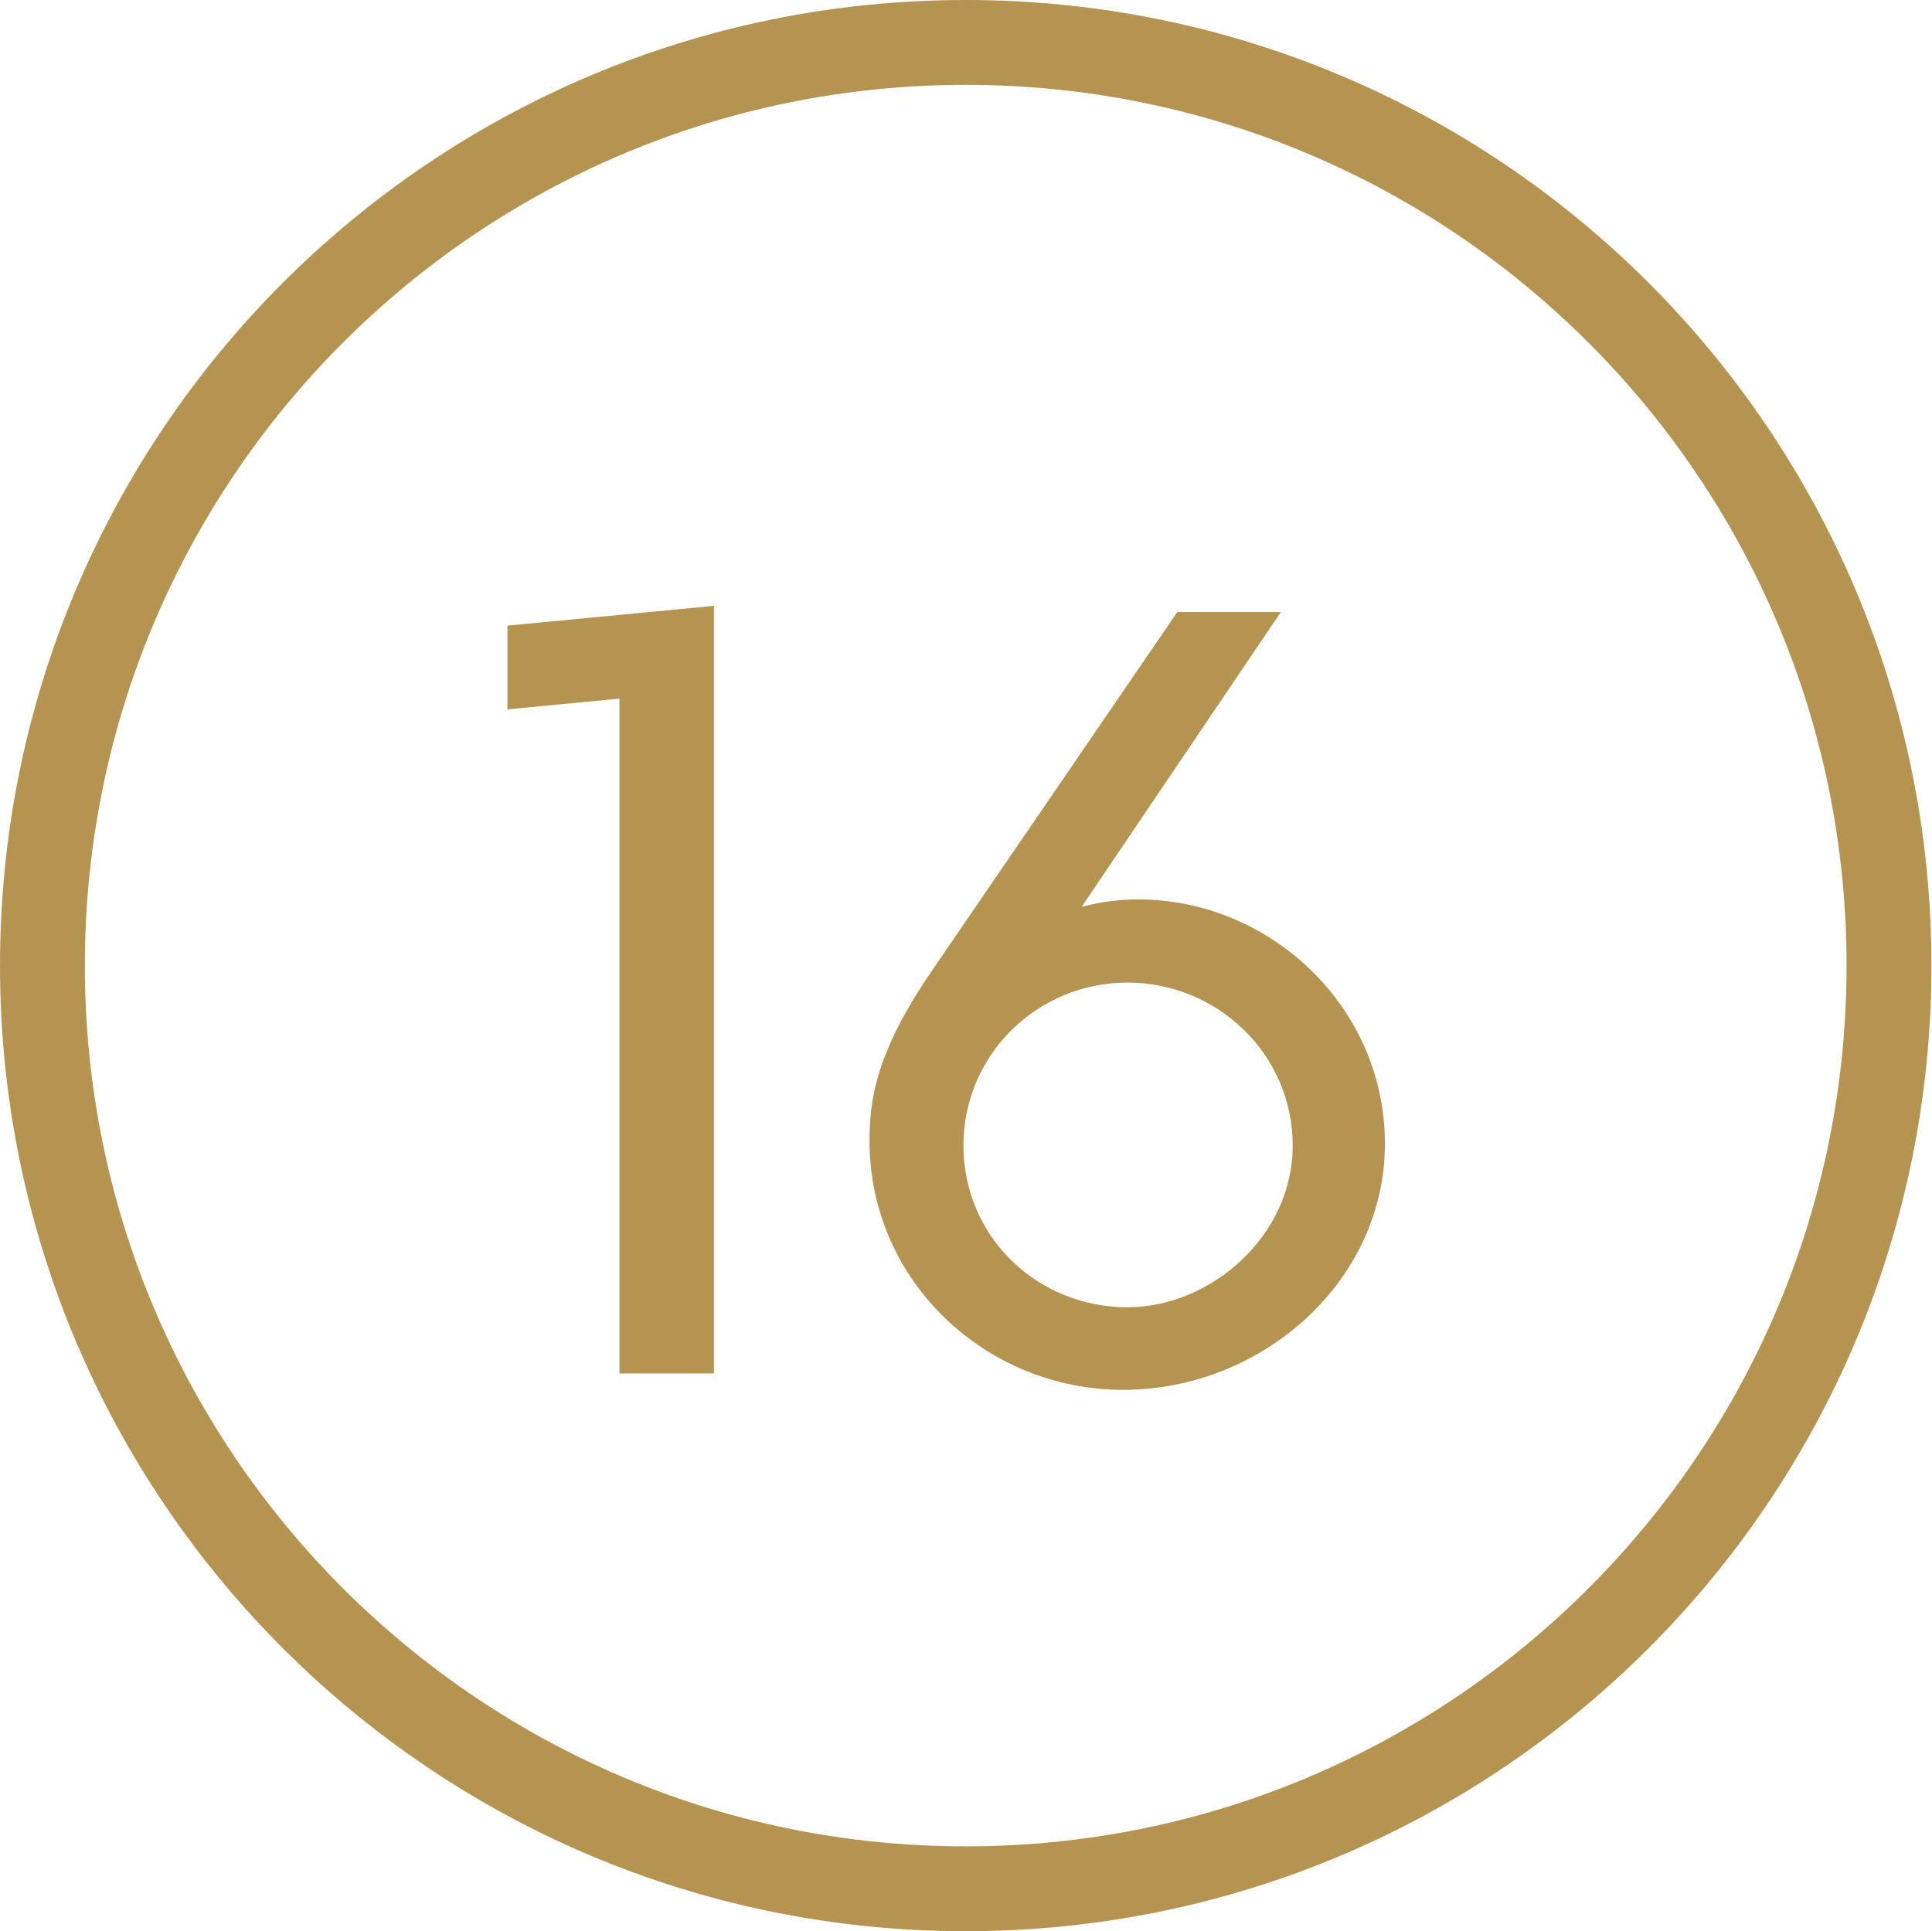
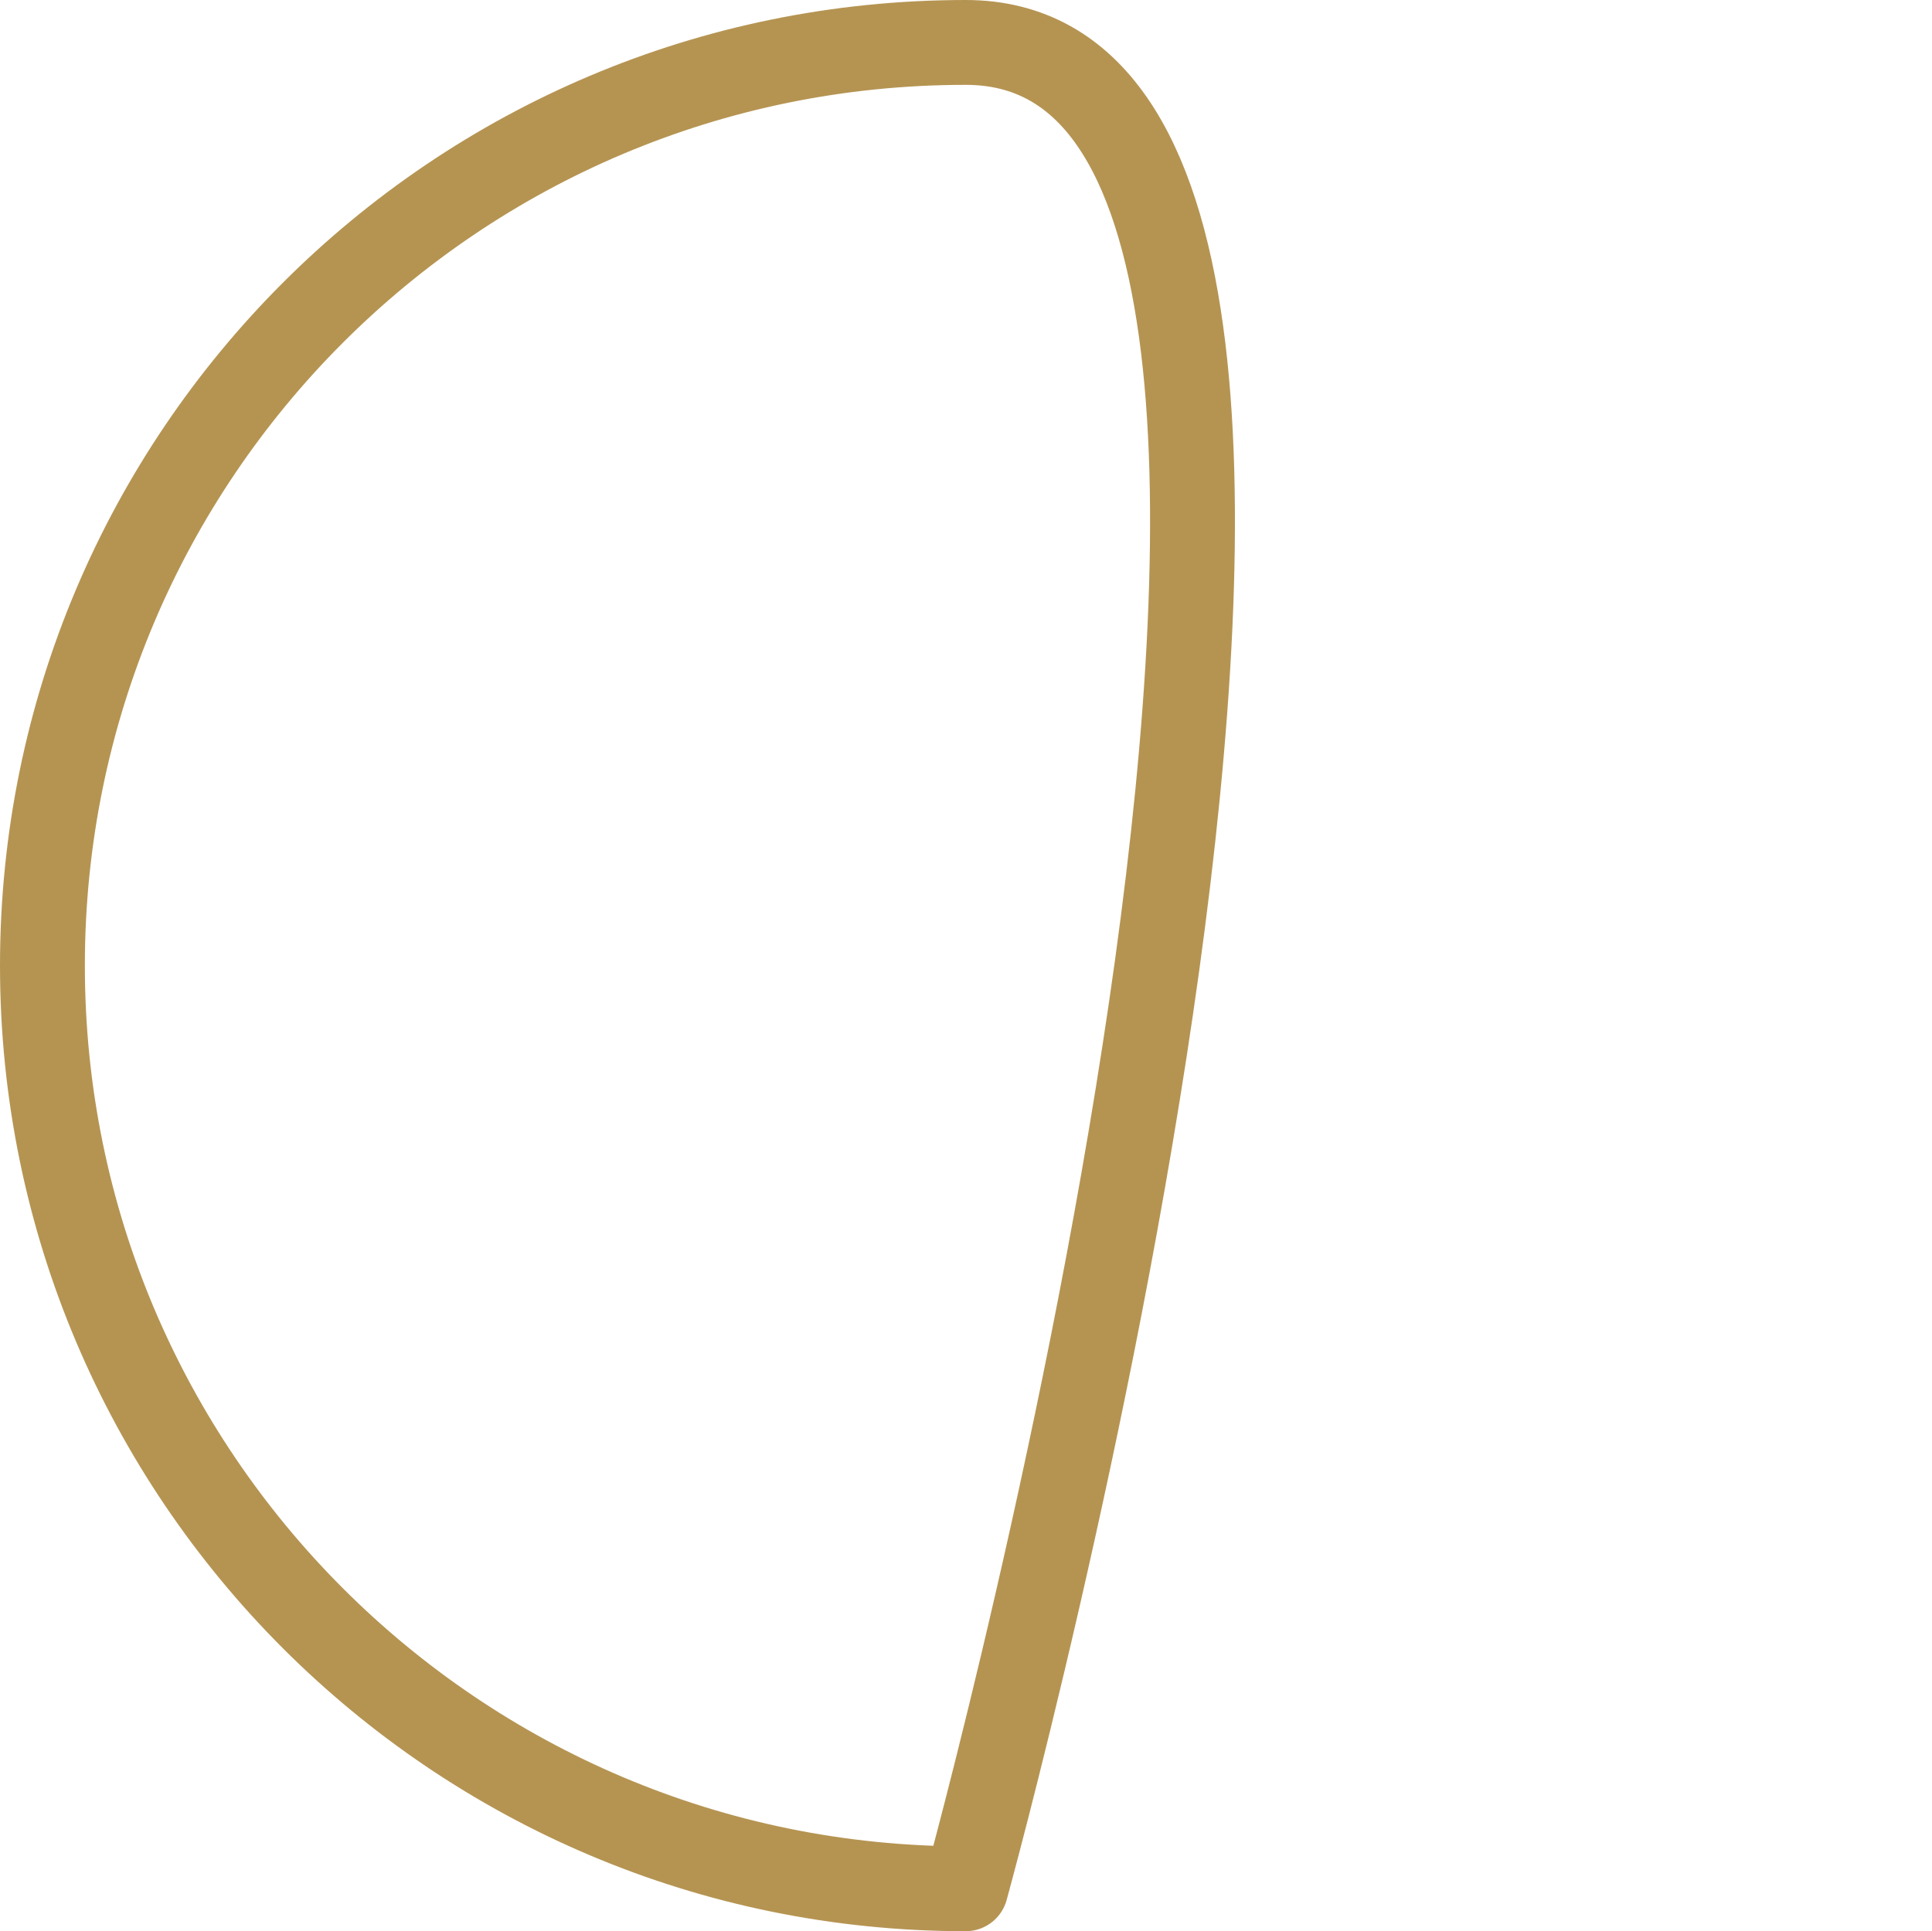
<svg xmlns="http://www.w3.org/2000/svg" id="Layer_2" data-name="Layer 2" viewBox="0 0 34.15 34.14">
  <defs>
    <style>
      .cls-1 {
        fill: none;
        stroke: #b59452;
        stroke-linecap: round;
        stroke-linejoin: round;
        stroke-width: 1.5px;
      }

      .cls-2 {
        fill: #b59452;
      }
    </style>
  </defs>
  <g id="Layer_2-2" data-name="Layer 2">
    <g>
-       <path class="cls-2" d="M19.93,23.11c-1.6,0-2.9-1.25-2.9-2.86s1.31-2.88,2.9-2.88,2.92,1.27,2.92,2.88-1.46,2.86-2.92,2.86M19.85,24.57c2.46,0,4.63-1.92,4.63-4.35s-2.04-4.32-4.36-4.32c-.33,0-.65.04-1,.13l3.52-5.21h-1.83l-4.33,6.33c-1.02,1.48-1.11,2.33-1.11,3.02,0,2.48,2.06,4.4,4.48,4.4M10.95,24.28h1.67v-13.57l-3.65.35v1.48l1.98-.19v11.94Z" />
-       <path class="cls-1" d="M17.07,33.39c9.01,0,16.32-7.31,16.32-16.32S26.09.75,17.07.75.75,8.06.75,17.07s7.31,16.32,16.32,16.32Z" />
+       <path class="cls-1" d="M17.07,33.39S26.09.75,17.07.75.75,8.06.75,17.07s7.31,16.32,16.32,16.32Z" />
    </g>
  </g>
</svg>